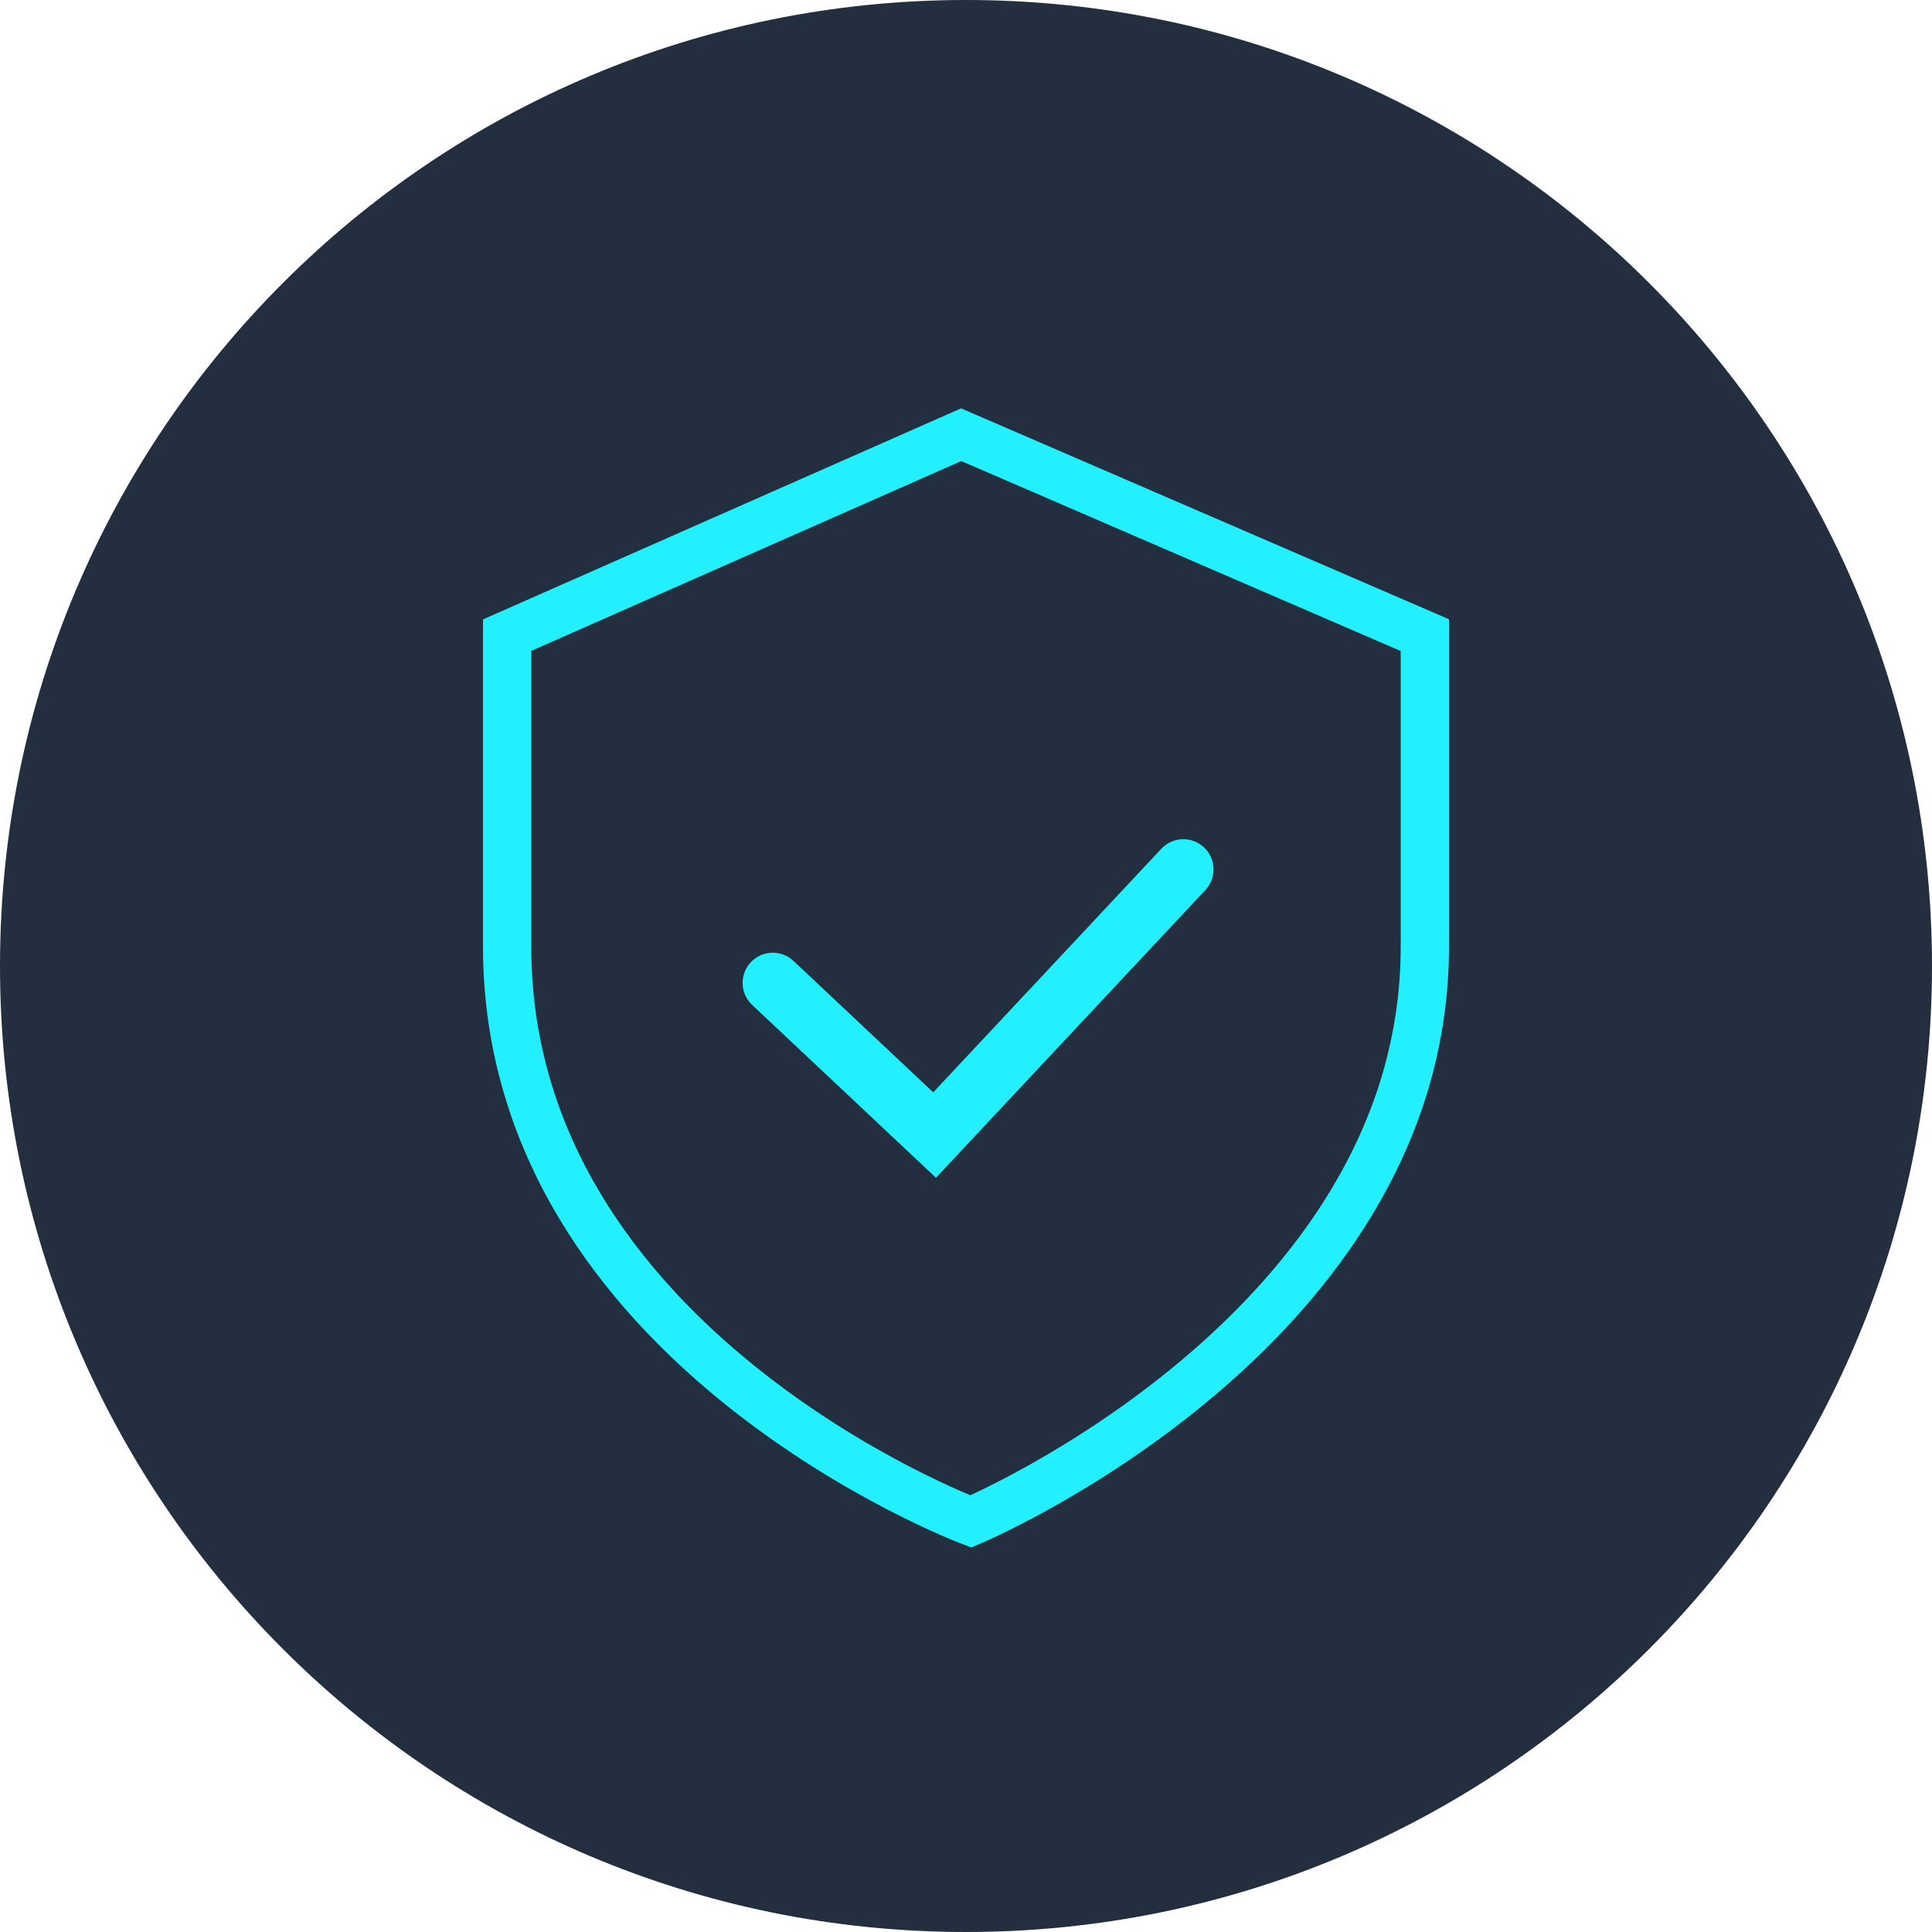
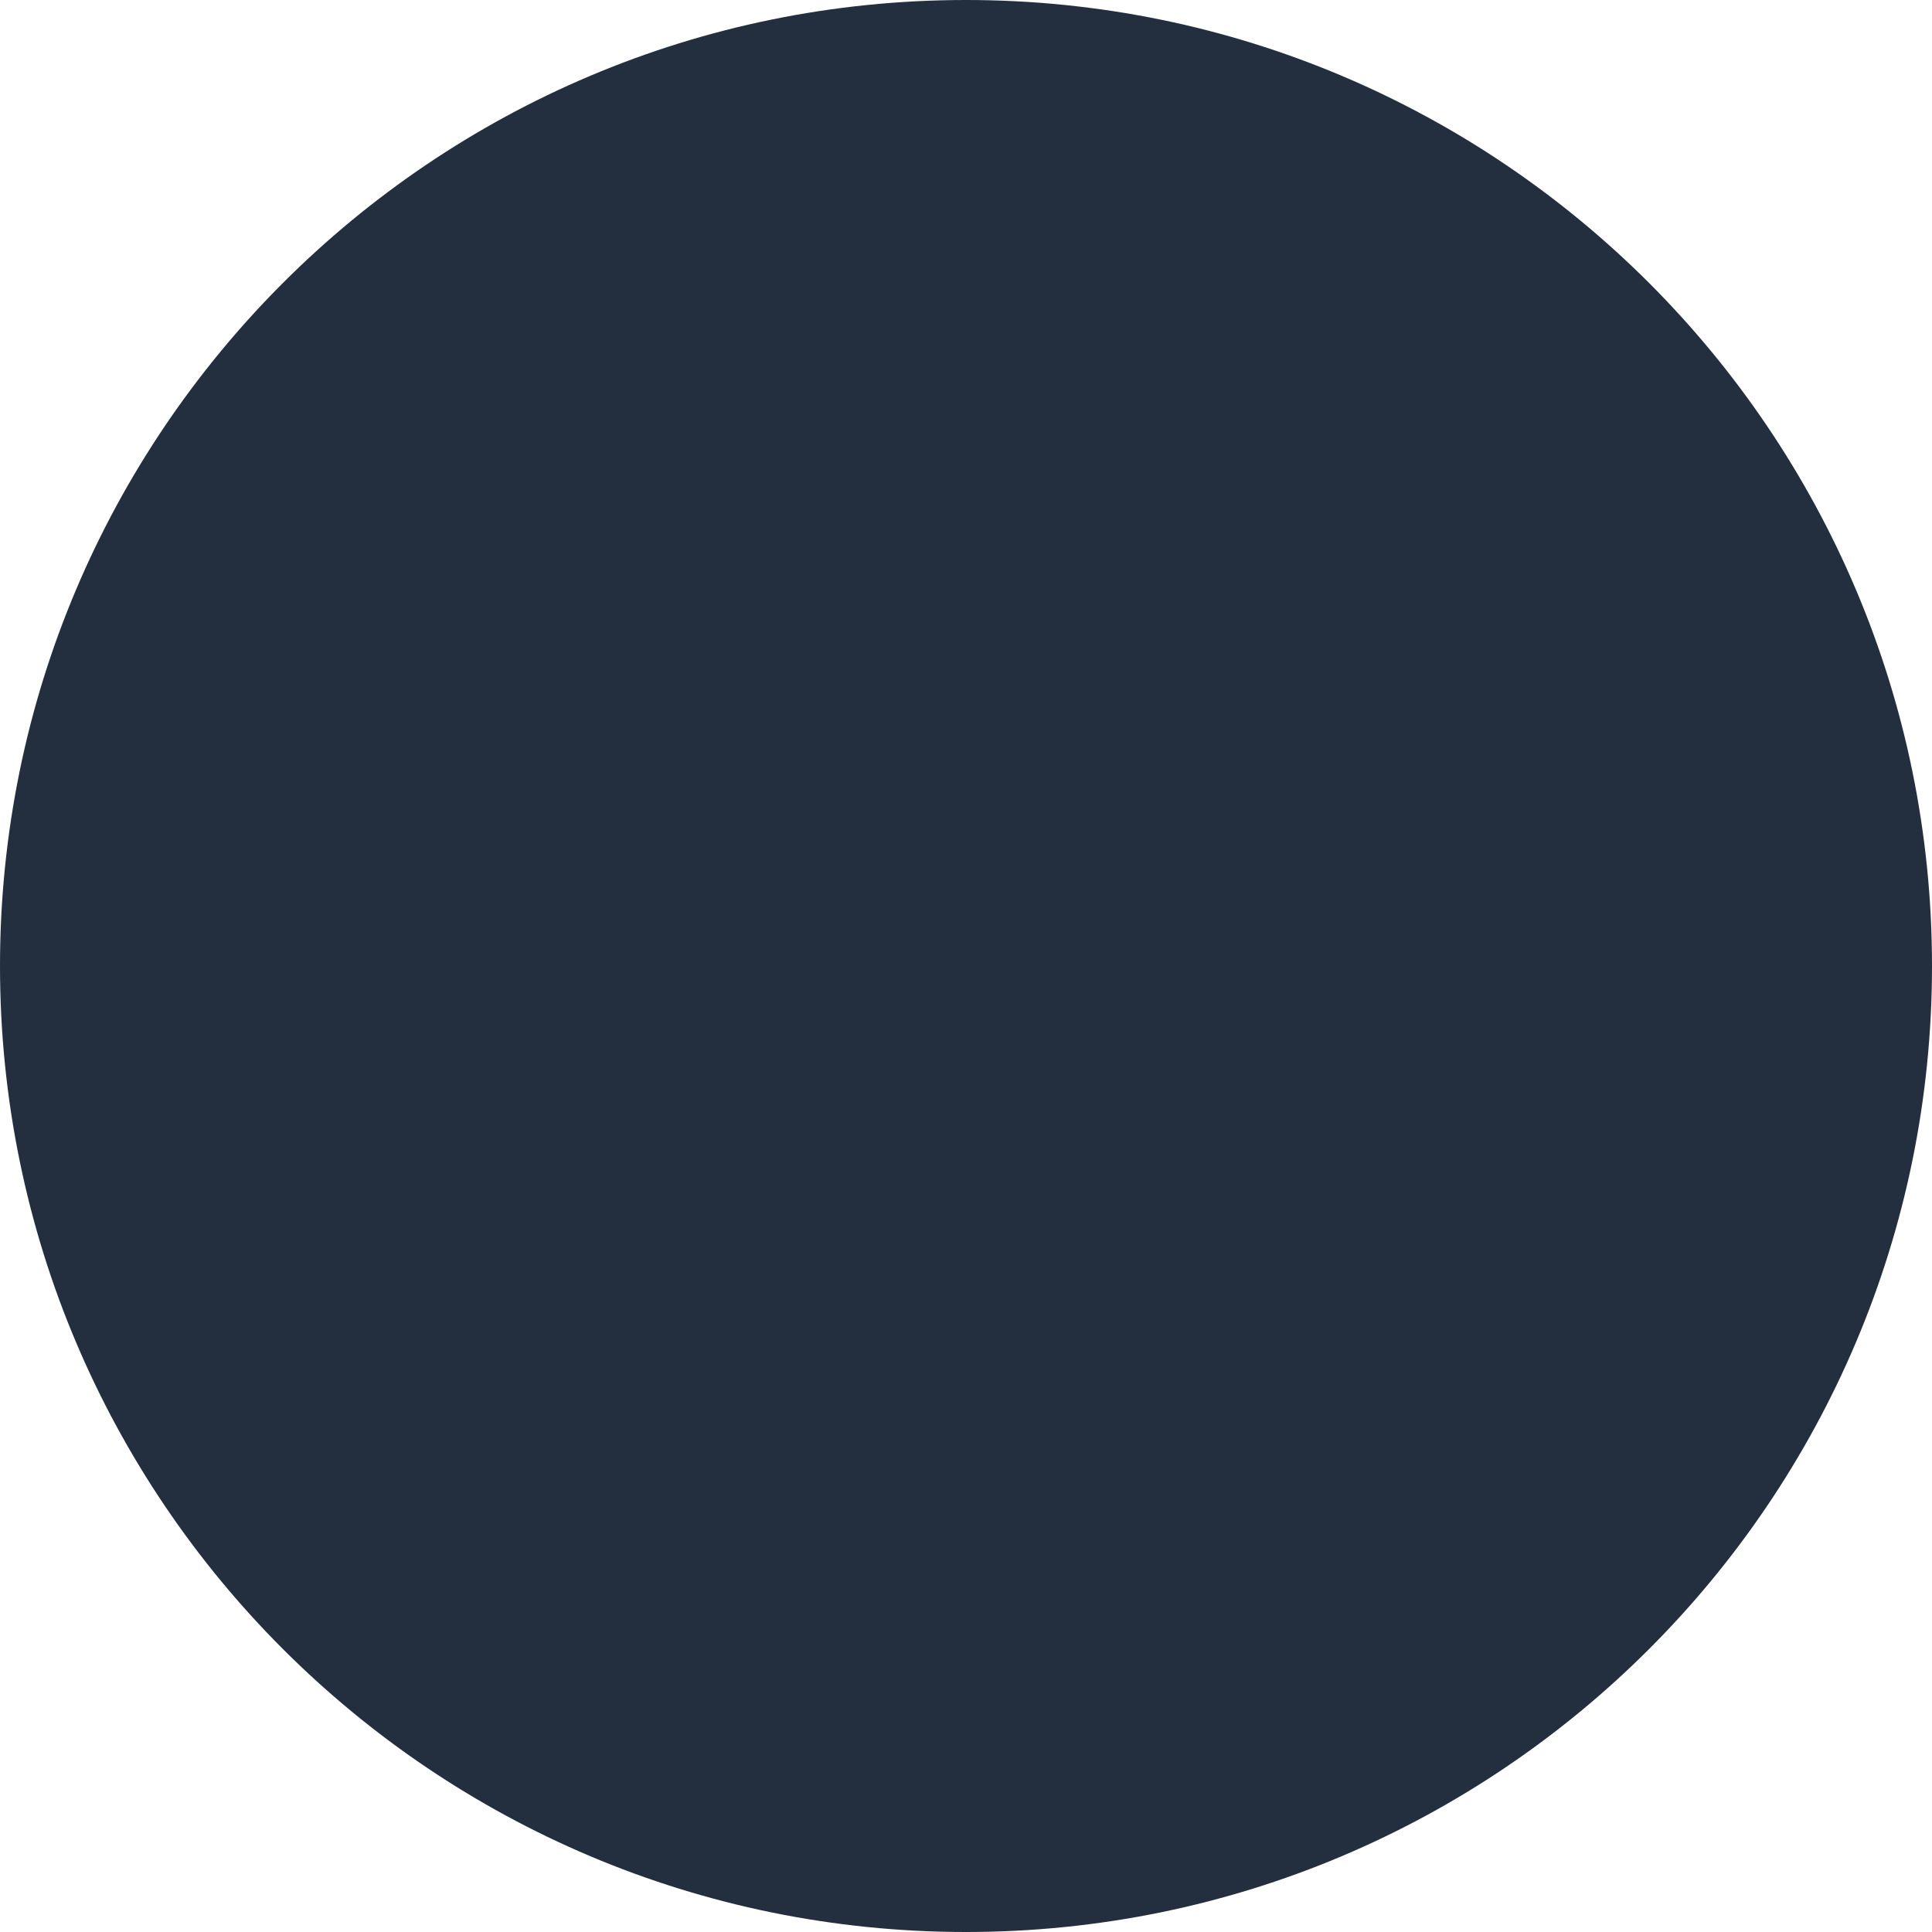
<svg xmlns="http://www.w3.org/2000/svg" width="80" height="80" viewBox="0 0 80 80" fill="none">
  <path d="M40 80C62.091 80 80 62.091 80 40C80 17.909 62.091 0 40 0C17.909 0 0 17.909 0 40C0 62.091 17.909 80 40 80Z" fill="#232F3E" />
-   <path d="M39.8 18L21 26.3V39.2C21 55.8 40.2 63 40.2 63C40.2 63 59 55.1 59 39.2V26.3L39.8 18Z" stroke="#22F0FF" stroke-width="2" />
-   <path d="M32 40.7L38.7 47L49 36" stroke="#22F0FF" stroke-width="2.5" stroke-linecap="round" />
</svg>